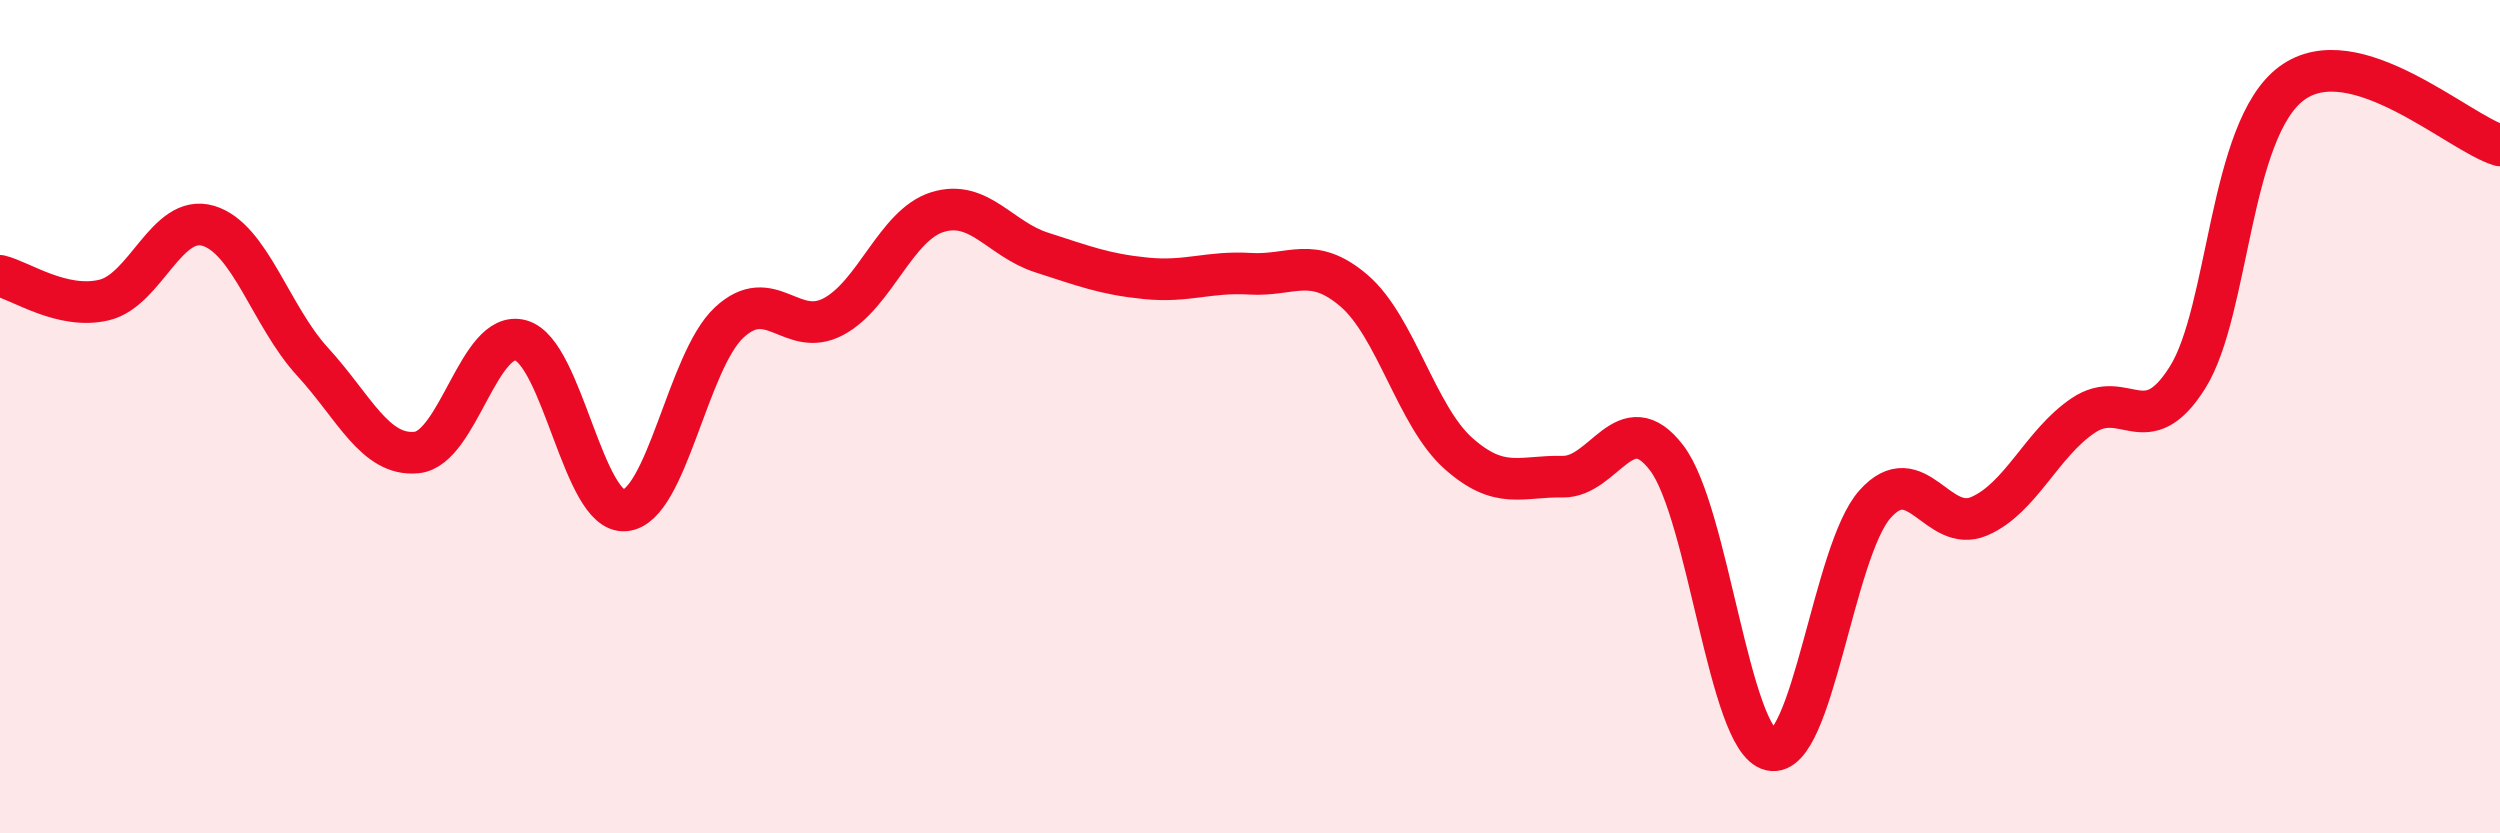
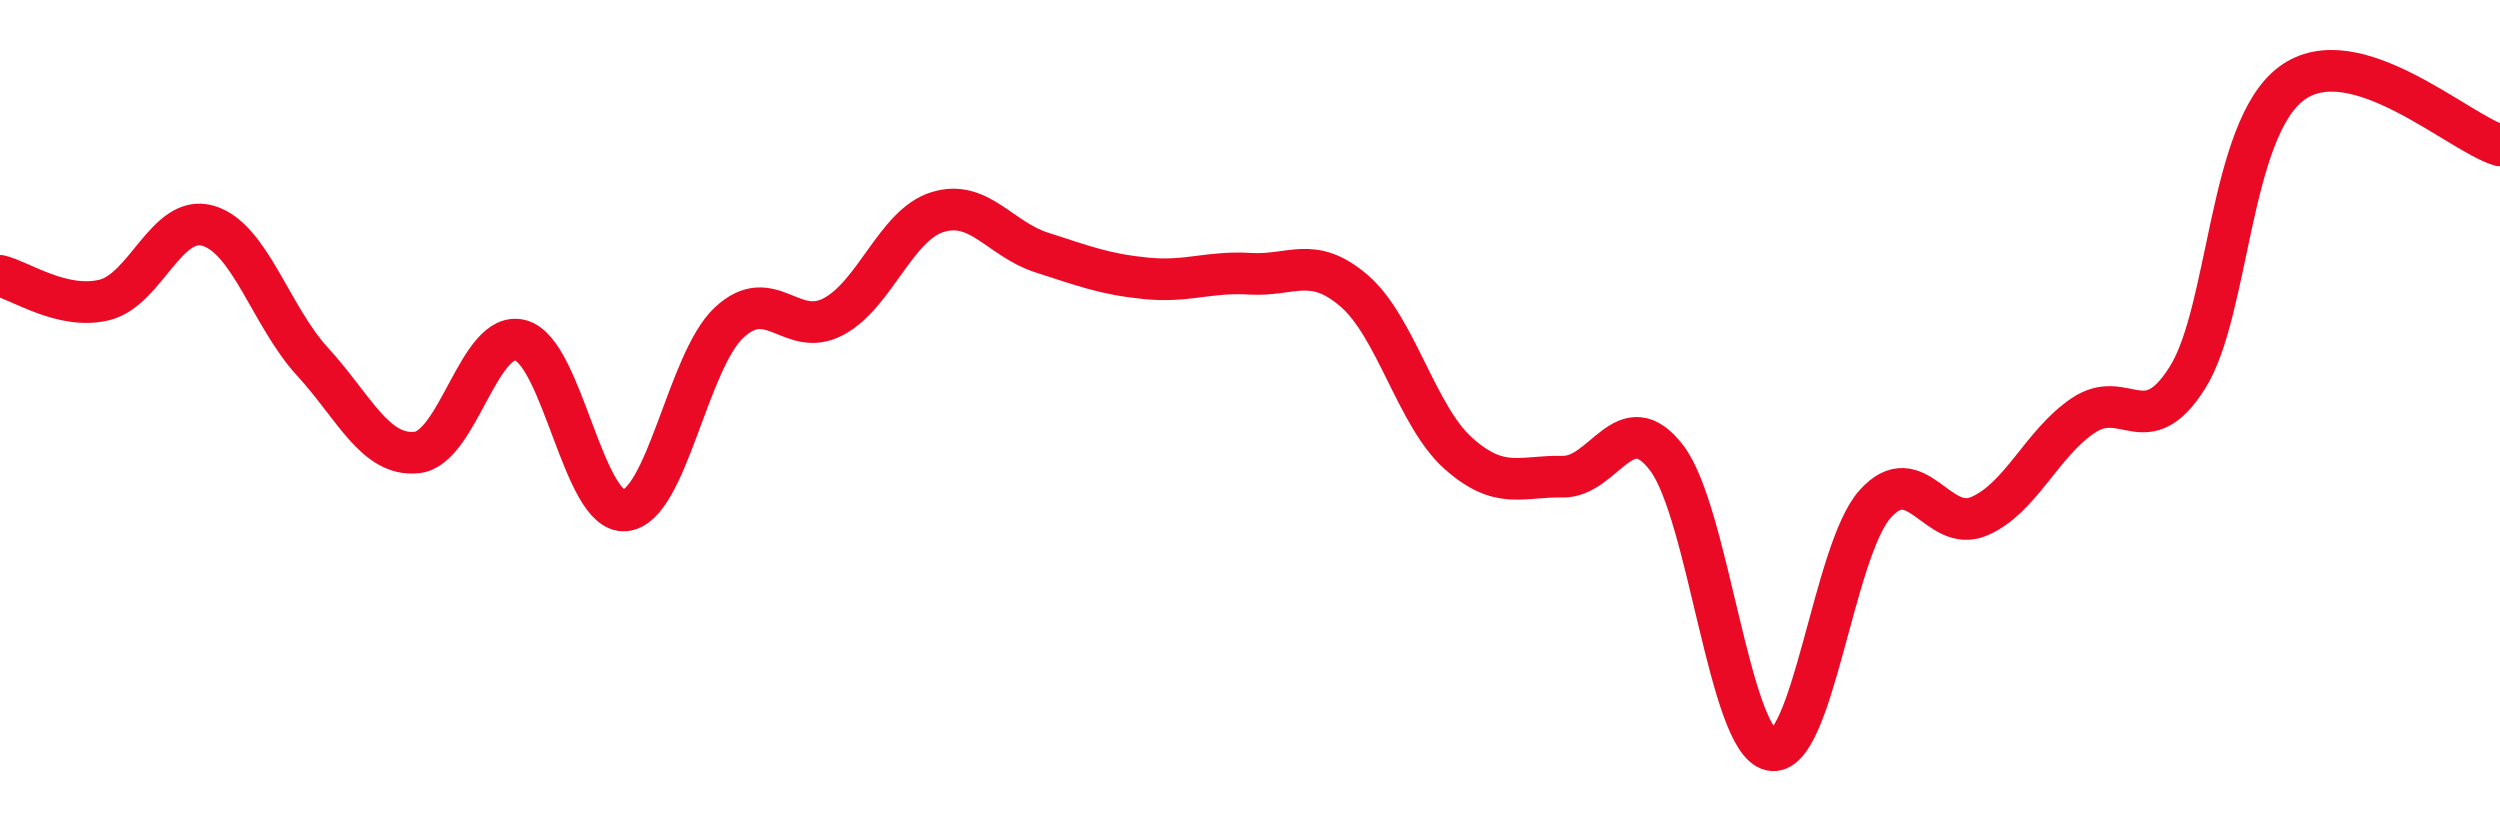
<svg xmlns="http://www.w3.org/2000/svg" width="60" height="20" viewBox="0 0 60 20">
-   <path d="M 0,6.62 C 0.5,6.74 1.5,7.44 2.5,7.2 C 3.5,6.96 4,5.12 5,5.42 C 6,5.72 6.5,7.59 7.5,8.68 C 8.5,9.77 9,10.96 10,10.86 C 11,10.76 11.5,7.89 12.5,8.17 C 13.5,8.45 14,12.34 15,12.25 C 16,12.16 16.5,8.67 17.5,7.74 C 18.5,6.81 19,8.13 20,7.6 C 21,7.07 21.5,5.4 22.5,5.09 C 23.5,4.78 24,5.74 25,6.06 C 26,6.38 26.5,6.58 27.5,6.68 C 28.5,6.78 29,6.51 30,6.57 C 31,6.63 31.5,6.12 32.5,6.98 C 33.5,7.84 34,9.99 35,10.88 C 36,11.77 36.5,11.42 37.5,11.44 C 38.5,11.46 39,9.68 40,10.99 C 41,12.3 41.5,17.78 42.5,18 C 43.5,18.22 44,13.22 45,12.1 C 46,10.98 46.5,12.82 47.5,12.39 C 48.5,11.96 49,10.64 50,9.97 C 51,9.3 51.5,10.65 52.5,9.06 C 53.5,7.47 53.5,3.11 55,2 C 56.5,0.89 59,3.19 60,3.49L60 20L0 20Z" fill="#EB0A25" opacity="0.1" stroke-linecap="round" stroke-linejoin="round" />
  <path d="M 0,6.62 C 0.5,6.74 1.5,7.44 2.5,7.2 C 3.5,6.96 4,5.12 5,5.42 C 6,5.72 6.5,7.59 7.5,8.68 C 8.5,9.77 9,10.96 10,10.86 C 11,10.76 11.5,7.89 12.5,8.17 C 13.5,8.45 14,12.34 15,12.25 C 16,12.16 16.5,8.67 17.5,7.74 C 18.5,6.81 19,8.13 20,7.6 C 21,7.07 21.5,5.4 22.5,5.09 C 23.5,4.78 24,5.74 25,6.06 C 26,6.38 26.5,6.58 27.5,6.68 C 28.5,6.78 29,6.51 30,6.57 C 31,6.63 31.5,6.12 32.5,6.98 C 33.5,7.84 34,9.99 35,10.88 C 36,11.77 36.5,11.42 37.5,11.44 C 38.5,11.46 39,9.68 40,10.99 C 41,12.3 41.5,17.78 42.5,18 C 43.5,18.22 44,13.22 45,12.1 C 46,10.98 46.5,12.82 47.5,12.39 C 48.5,11.96 49,10.64 50,9.97 C 51,9.3 51.5,10.65 52.5,9.06 C 53.5,7.47 53.5,3.11 55,2 C 56.5,0.89 59,3.19 60,3.49" stroke="#EB0A25" stroke-width="1" fill="none" stroke-linecap="round" stroke-linejoin="round" />
</svg>